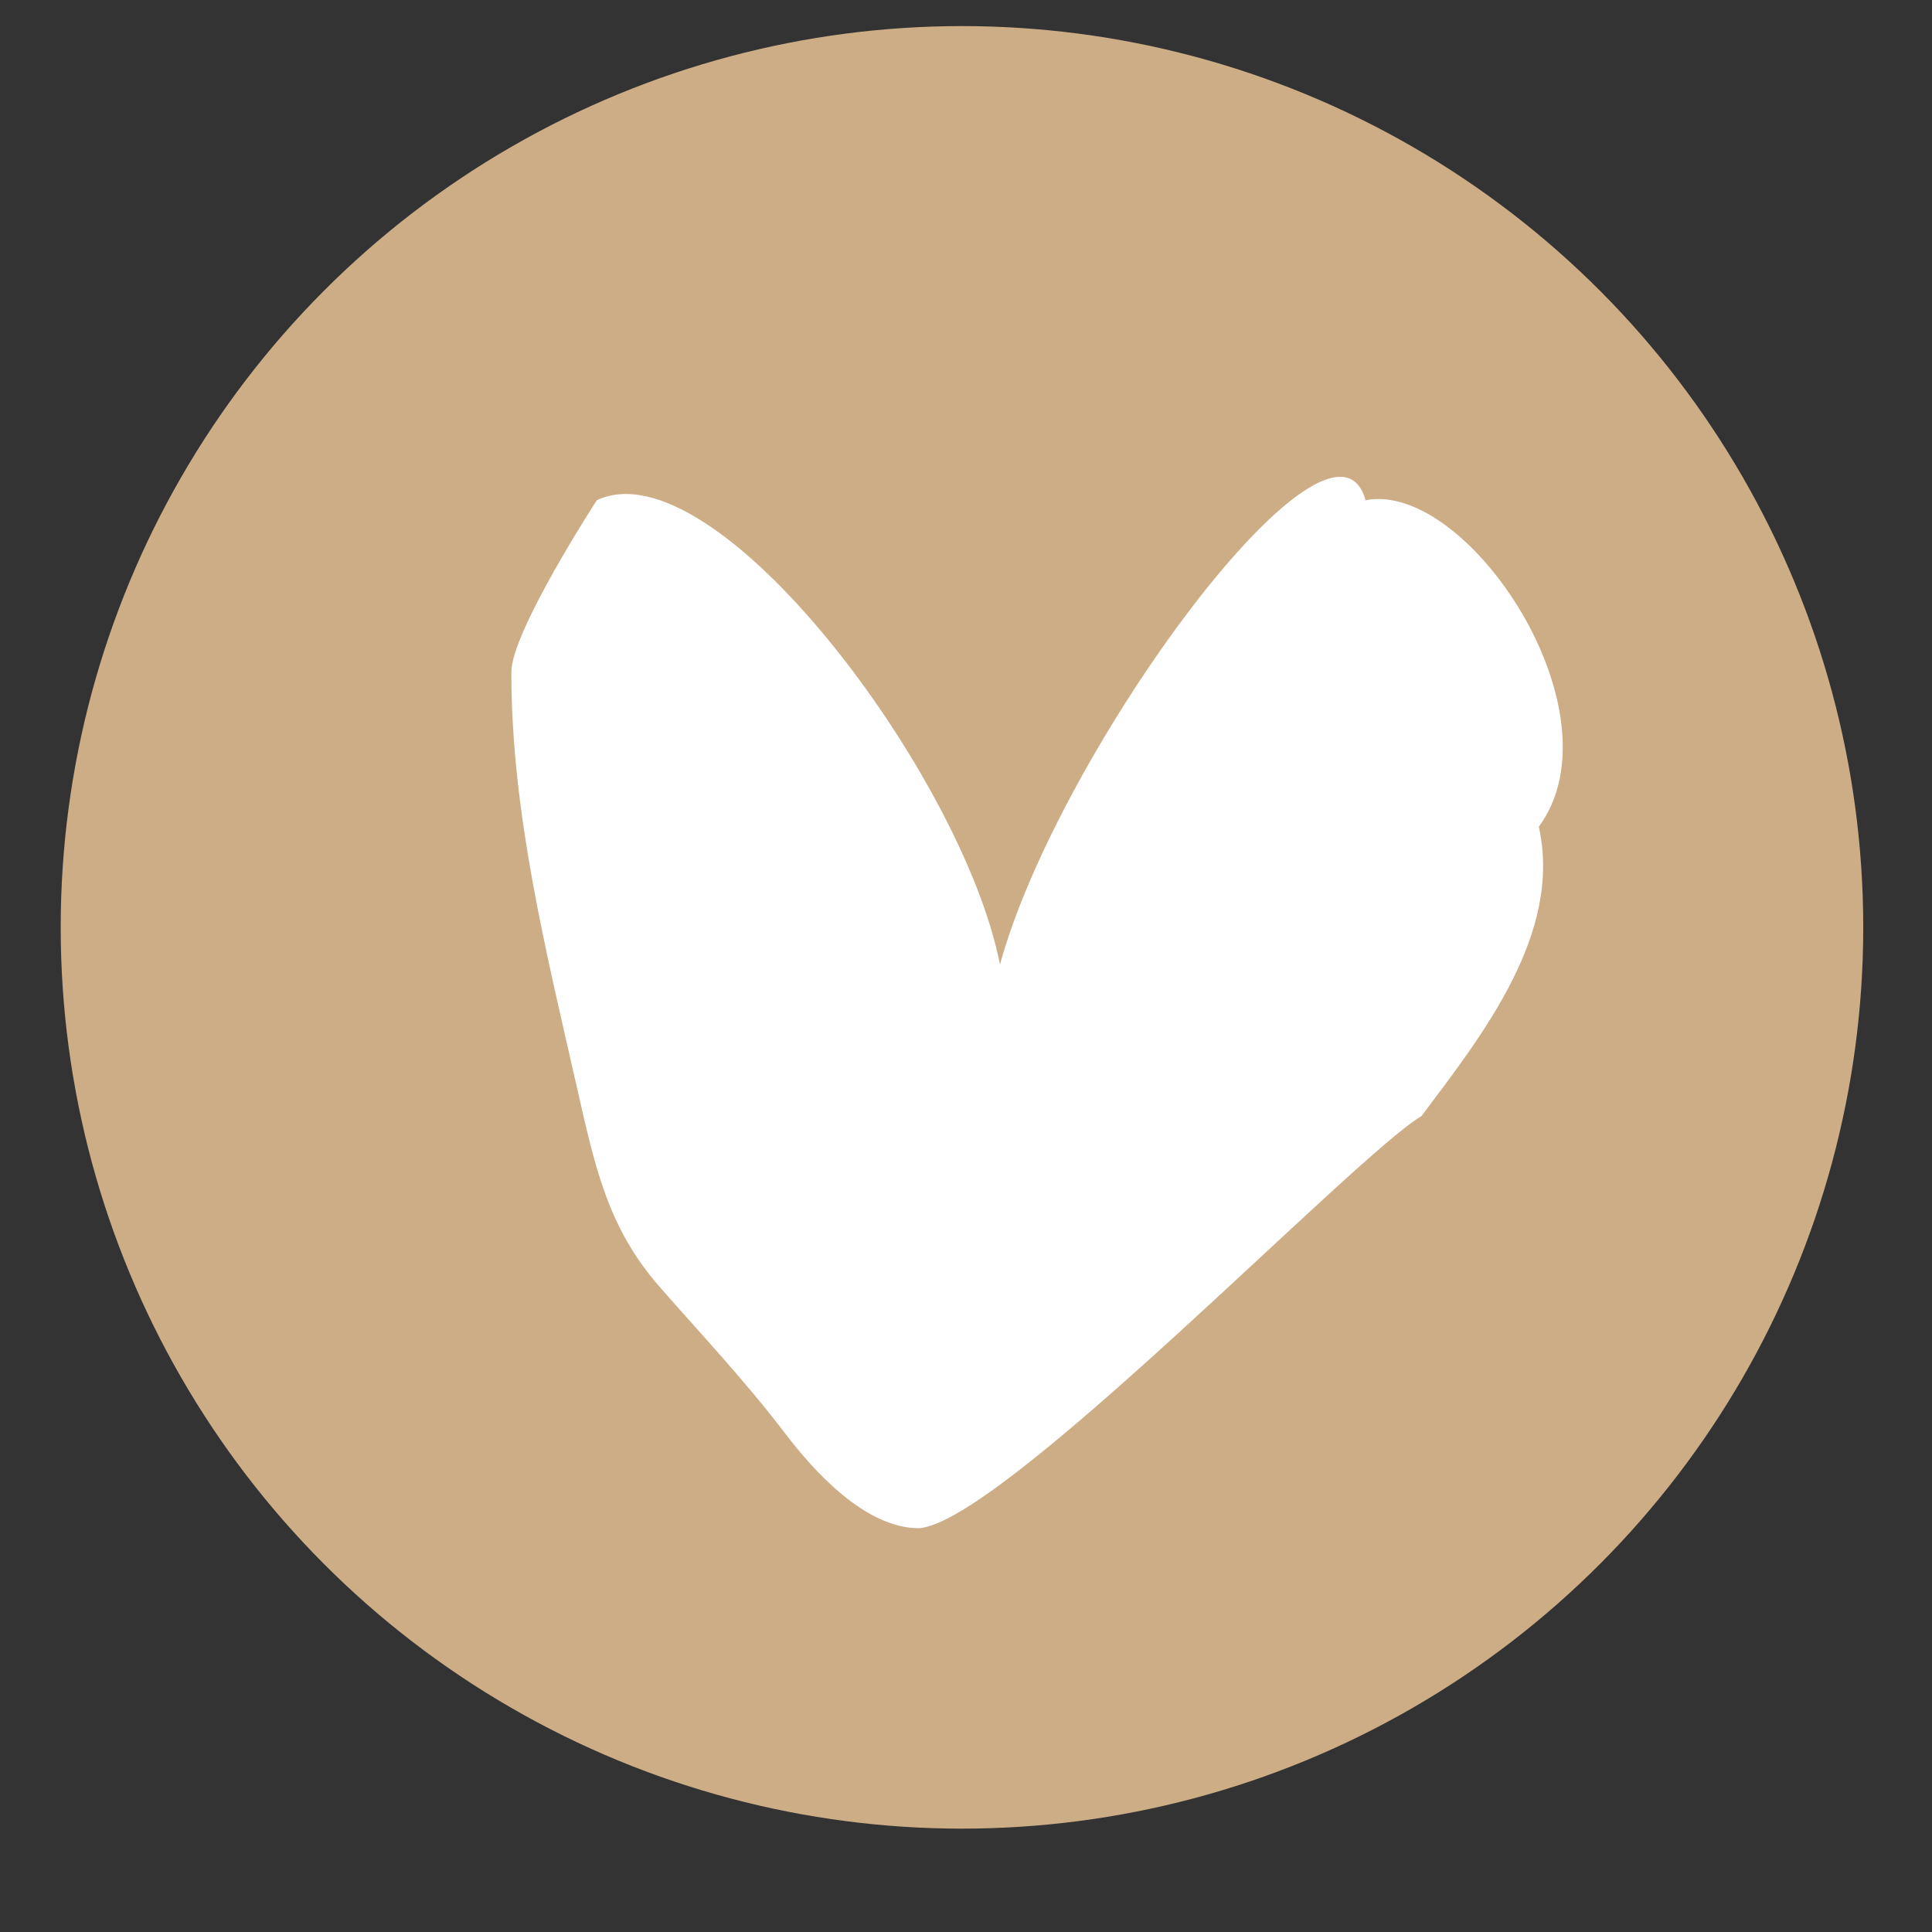
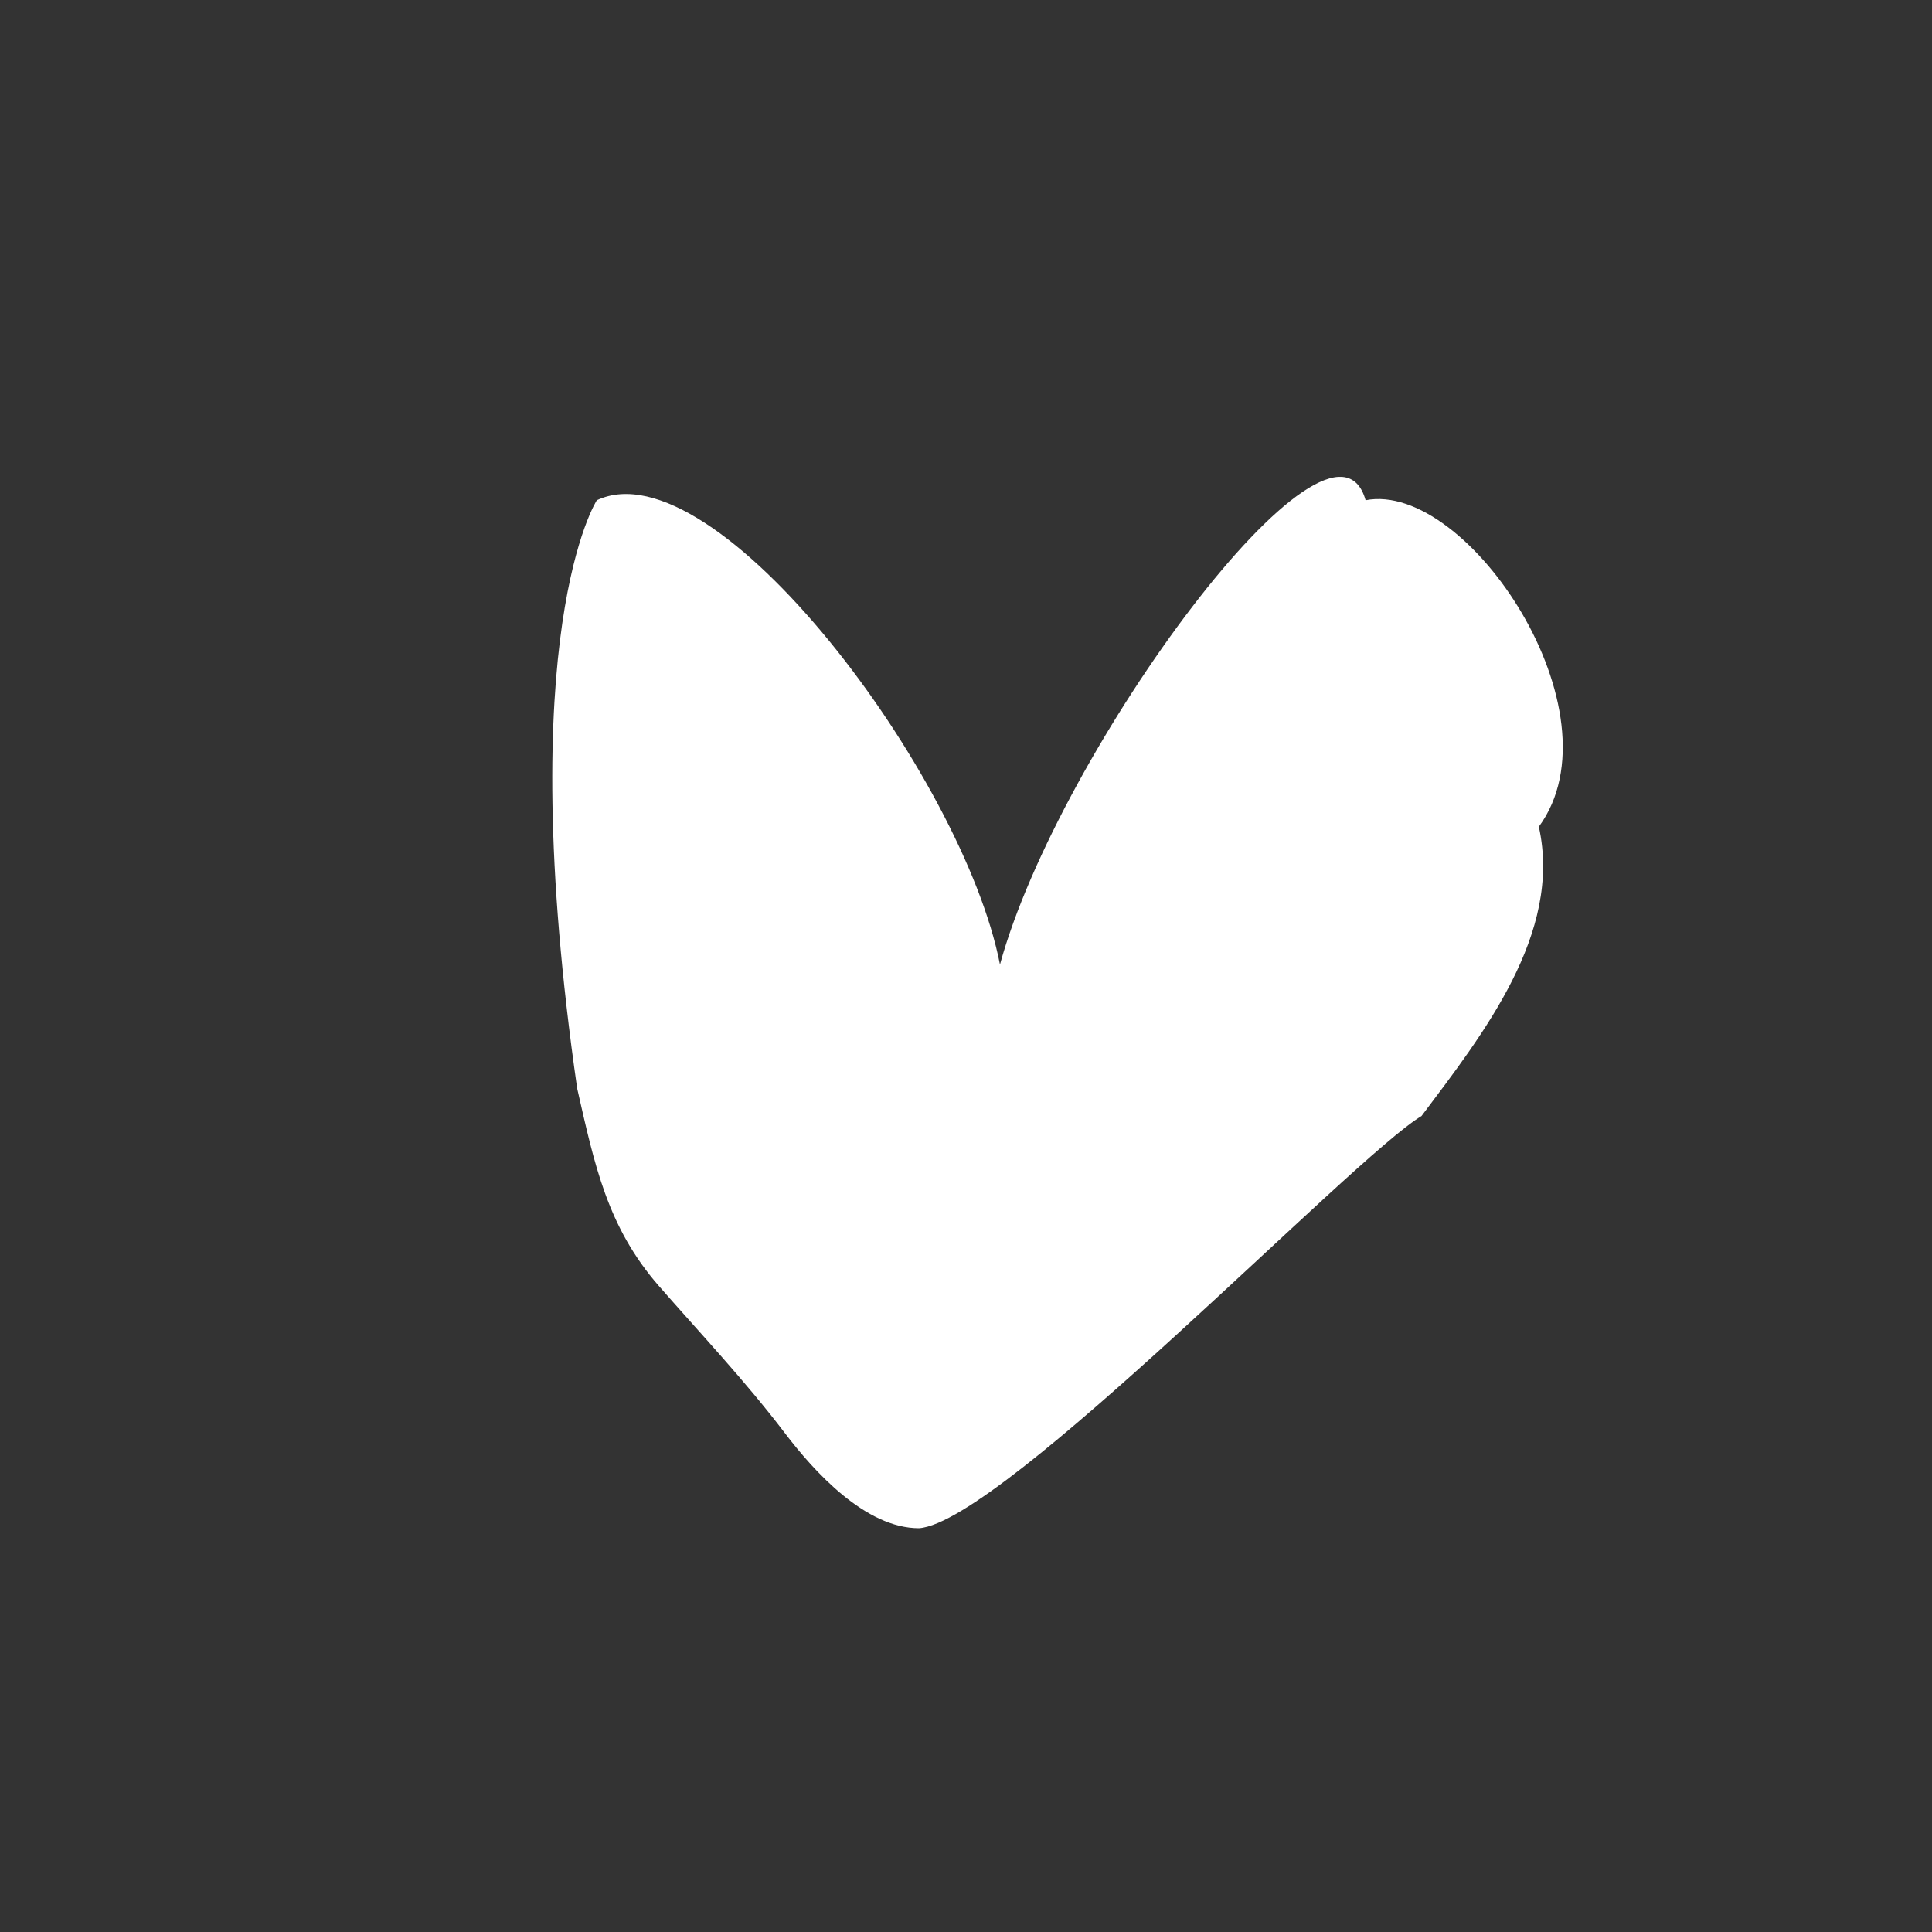
<svg xmlns="http://www.w3.org/2000/svg" width="12" height="12" viewBox="0 0 12 12" fill="none">
  <rect x="0" y="0" width="12" height="12" fill="#333333" stroke="none" />
-   <circle cx="5.975" cy="5.76" r="5.598" fill="#CDAD86" />
  <g clip-path="url(#clip0_223_137)">
-     <path d="M8.829 6.932C8.404 7.186 6.227 9.456 5.708 9.492C5.377 9.492 5.059 9.144 4.871 8.896C4.628 8.577 4.357 8.29 4.092 7.987C3.772 7.62 3.693 7.235 3.585 6.761C3.392 5.911 3.176 5.049 3.176 4.175C3.176 3.923 3.707 3.107 3.707 3.107C4.444 2.761 5.983 4.821 6.211 5.991C6.574 4.662 8.272 2.361 8.482 3.107C9.116 2.983 10.078 4.426 9.558 5.135C9.705 5.798 9.21 6.425 8.829 6.932Z" fill="white" />
+     <path d="M8.829 6.932C8.404 7.186 6.227 9.456 5.708 9.492C5.377 9.492 5.059 9.144 4.871 8.896C4.628 8.577 4.357 8.29 4.092 7.987C3.772 7.62 3.693 7.235 3.585 6.761C3.176 3.923 3.707 3.107 3.707 3.107C4.444 2.761 5.983 4.821 6.211 5.991C6.574 4.662 8.272 2.361 8.482 3.107C9.116 2.983 10.078 4.426 9.558 5.135C9.705 5.798 9.21 6.425 8.829 6.932Z" fill="white" />
  </g>
  <defs>
    <clipPath id="clip0_223_137">
      <rect width="6.531" height="6.531" fill="white" transform="translate(3.176 2.962)" />
    </clipPath>
  </defs>
</svg>